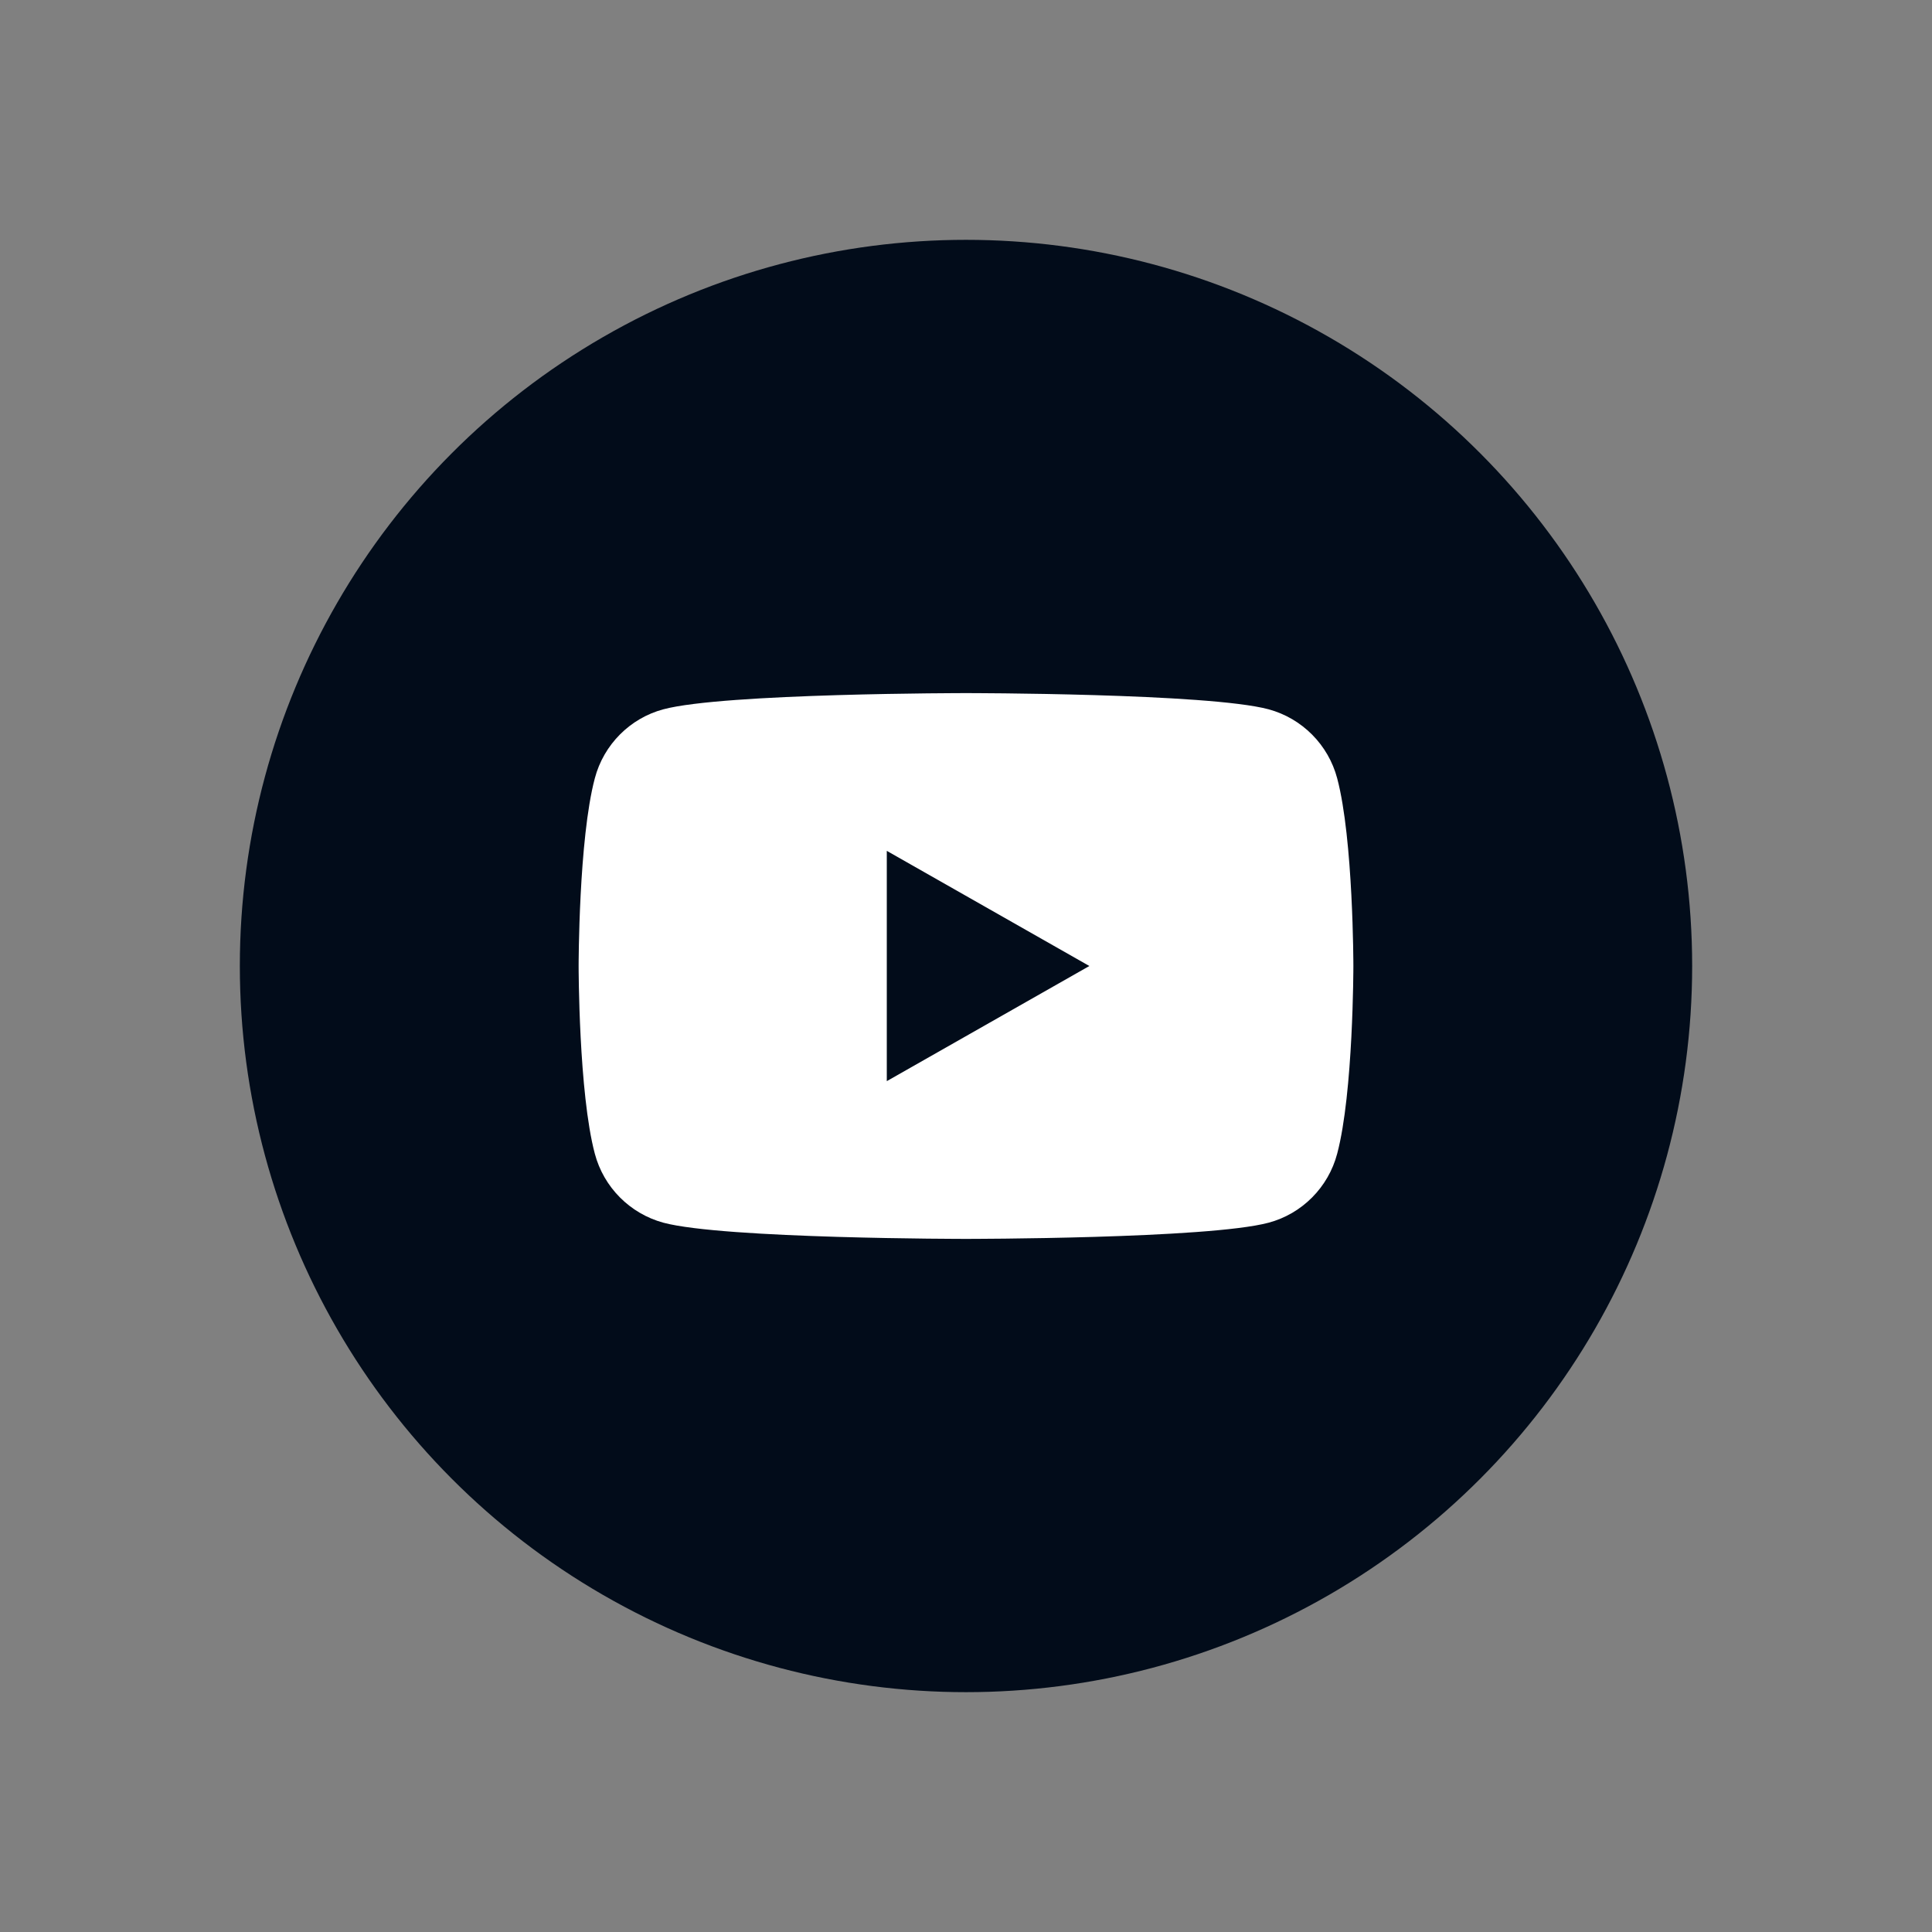
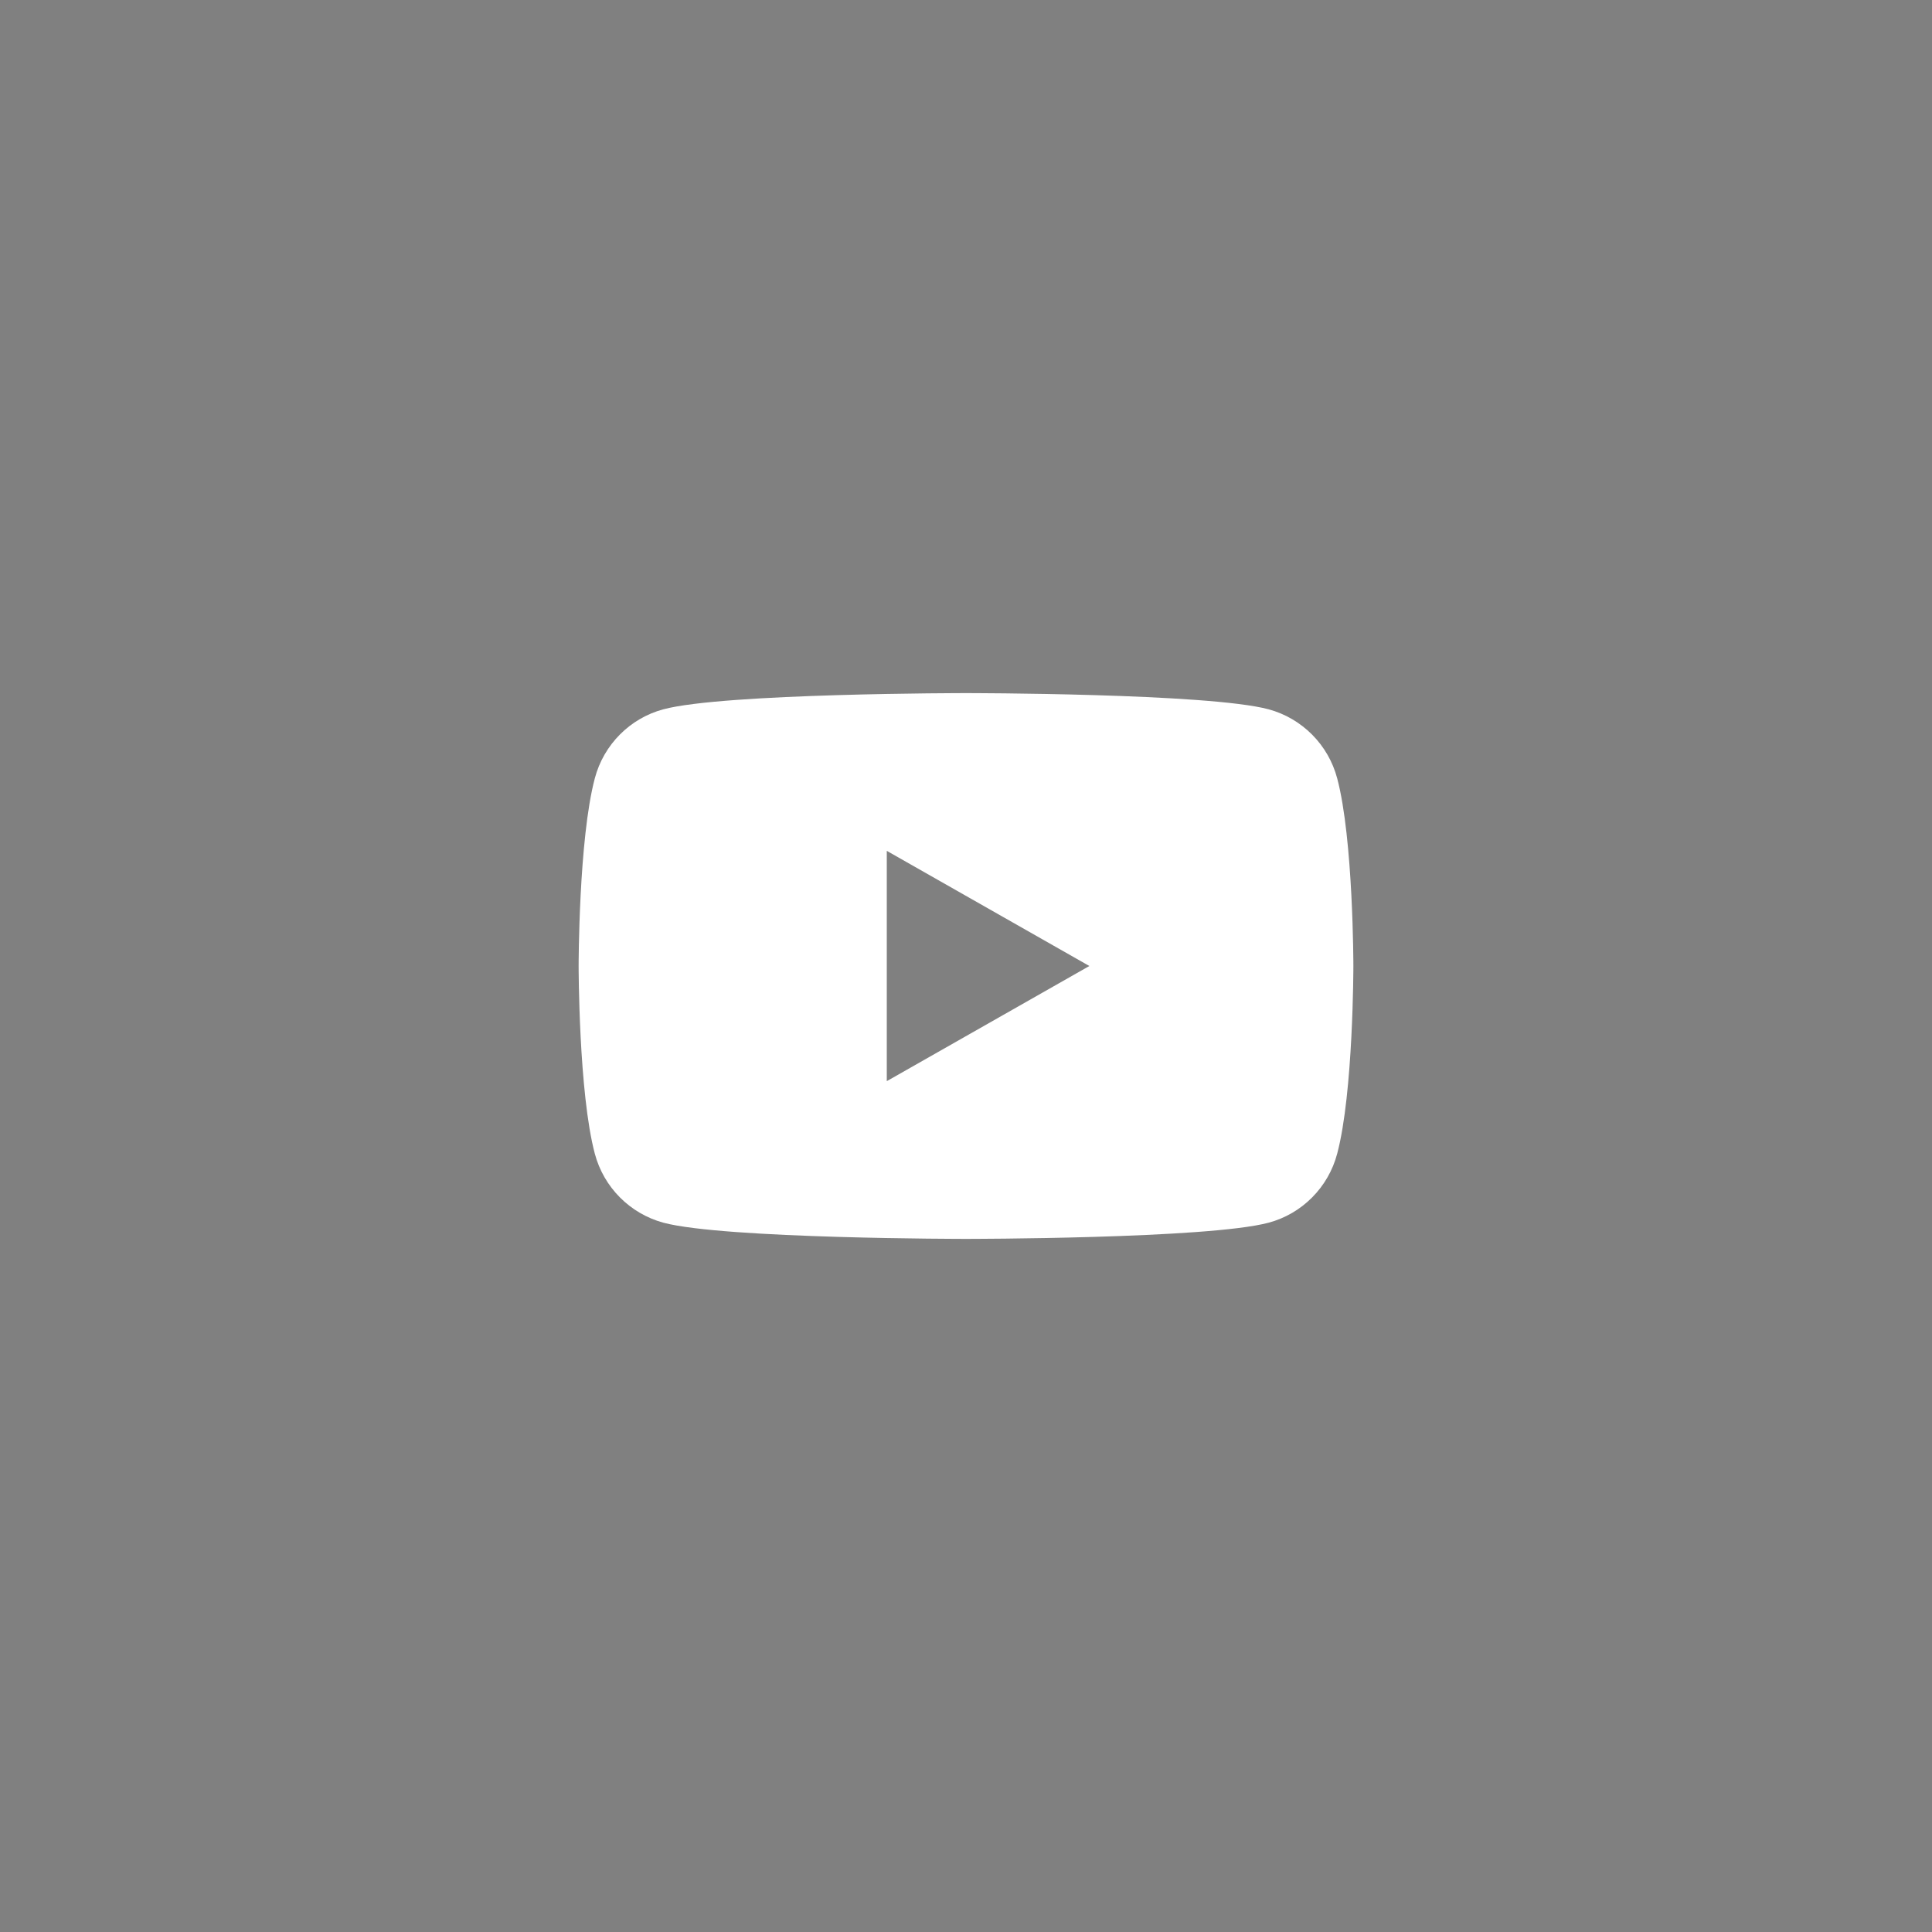
<svg xmlns="http://www.w3.org/2000/svg" id="OBJECTS" viewBox="0 0 87.08 87.08">
  <rect x="0" y="0" width="87.08" height="87.08" fill="#808080" stroke="none" />
  <defs>
    <style> .cls-1 { fill: #fff; } .cls-2 { fill: #020c1a; } </style>
  </defs>
-   <circle class="cls-2" cx="43.54" cy="43.54" r="32.73" />
-   <path class="cls-1" d="M60.27,35.08c-.4-1.51-1.58-2.7-3.09-3.11-2.72-.73-13.64-.73-13.64-.73,0,0-10.92,0-13.64.73-1.5.4-2.69,1.59-3.09,3.11-.73,2.74-.73,8.46-.73,8.46,0,0,0,5.72.73,8.46.4,1.51,1.58,2.7,3.09,3.11,2.72.73,13.64.73,13.64.73,0,0,10.92,0,13.64-.73,1.5-.4,2.69-1.59,3.09-3.11.73-2.74.73-8.46.73-8.46,0,0,0-5.72-.73-8.46ZM39.97,48.73v-10.38l9.13,5.19-9.13,5.19Z" />
+   <path class="cls-1" d="M60.27,35.08c-.4-1.51-1.58-2.7-3.09-3.11-2.72-.73-13.64-.73-13.64-.73,0,0-10.92,0-13.64.73-1.5.4-2.69,1.59-3.09,3.11-.73,2.74-.73,8.46-.73,8.46,0,0,0,5.72.73,8.46.4,1.51,1.58,2.7,3.09,3.11,2.72.73,13.64.73,13.64.73,0,0,10.92,0,13.64-.73,1.5-.4,2.69-1.59,3.09-3.11.73-2.74.73-8.46.73-8.46,0,0,0-5.72-.73-8.46M39.97,48.73v-10.38l9.13,5.19-9.13,5.19Z" />
</svg>